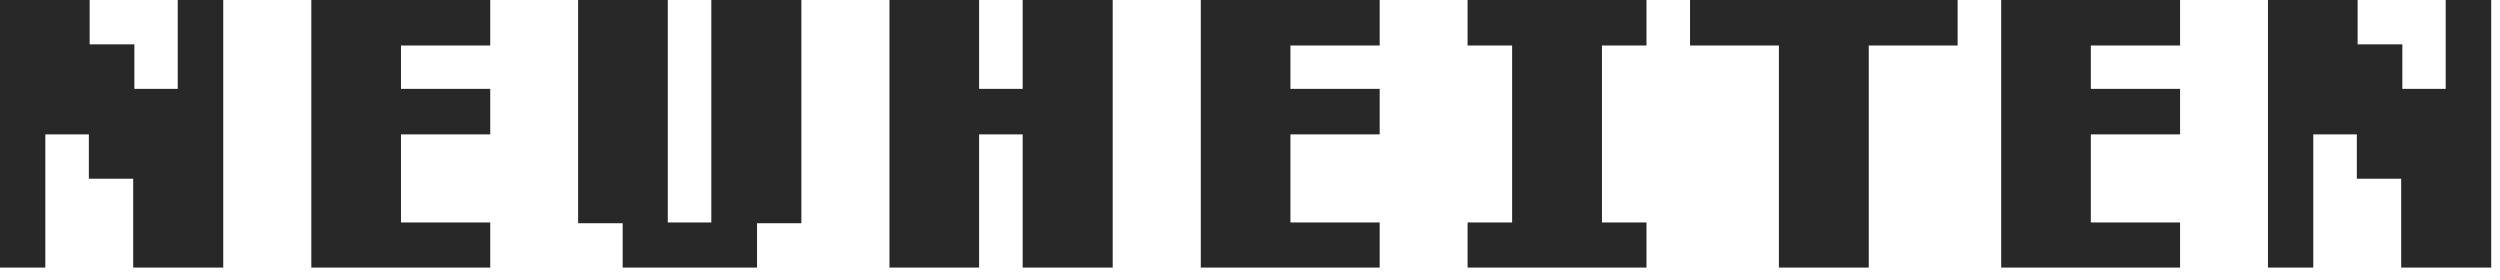
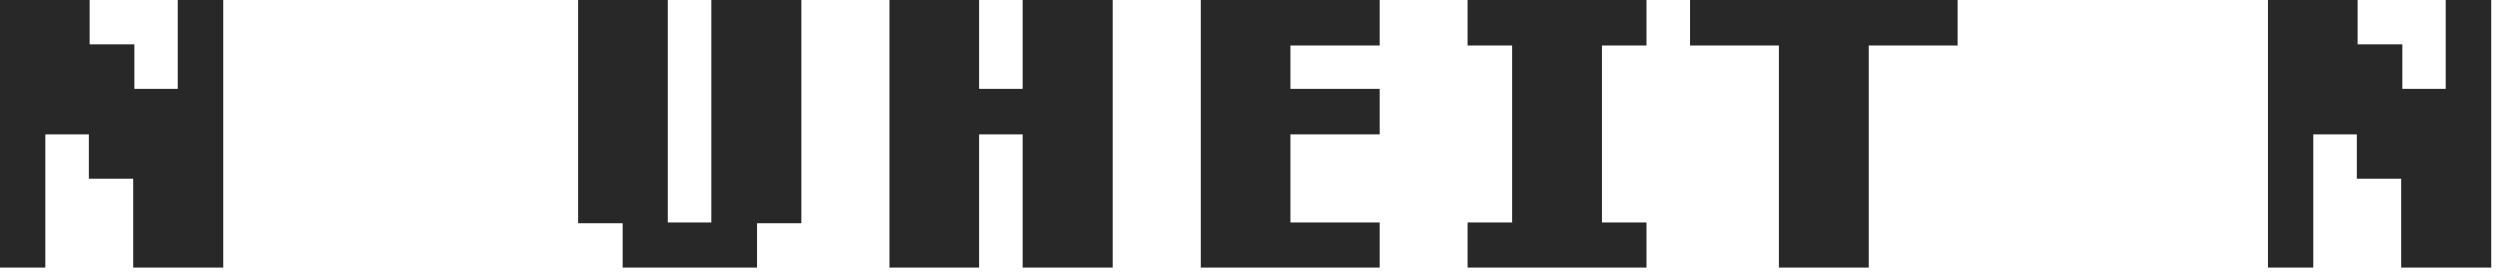
<svg xmlns="http://www.w3.org/2000/svg" width="125" height="14" viewBox="0 0 125 14" fill="none">
  <path d="M6.66 13.379V8.936H4.443V6.719H2.266V13.379H0V0H4.482V2.217H6.719V4.443H8.887V0H11.162V13.379H6.66Z" fill="#282828" />
-   <path d="M15.566 13.379V0H24.512V2.275H20.049V4.443H24.512V6.719H20.049V11.123H24.512V13.379H15.566Z" fill="#282828" />
  <path d="M37.852 11.162V13.379H31.133V11.162H28.906V0H33.389V11.123H35.566V0H40.068V11.162H37.852Z" fill="#282828" />
  <path d="M51.133 13.379V6.719H48.955V13.379H44.473V0H48.955V4.443H51.133V0H55.635V13.379H51.133Z" fill="#282828" />
  <path d="M60.039 13.379V0H68.984V2.275H64.522V4.443H68.984V6.719H64.522V11.123H68.984V13.379H60.039Z" fill="#282828" />
  <path d="M73.379 13.379V11.123H75.606V2.275H73.379V0H82.324V2.275H80.098V11.123H82.324V13.379H73.379Z" fill="#282828" />
  <path d="M93.438 2.275V13.379H88.945V2.275H84.502V0H97.881V2.275H93.438Z" fill="#282828" />
-   <path d="M100.059 13.379V0H109.004V2.275H104.541V4.443H109.004V6.719H104.541V11.123H109.004V13.379H100.059Z" fill="#282828" />
  <path d="M120.059 13.379V8.936H117.842V6.719H115.664V13.379H113.398V0H117.881V2.217H120.117V4.443H122.285V0H124.561V13.379H120.059Z" fill="#282828" />
</svg>